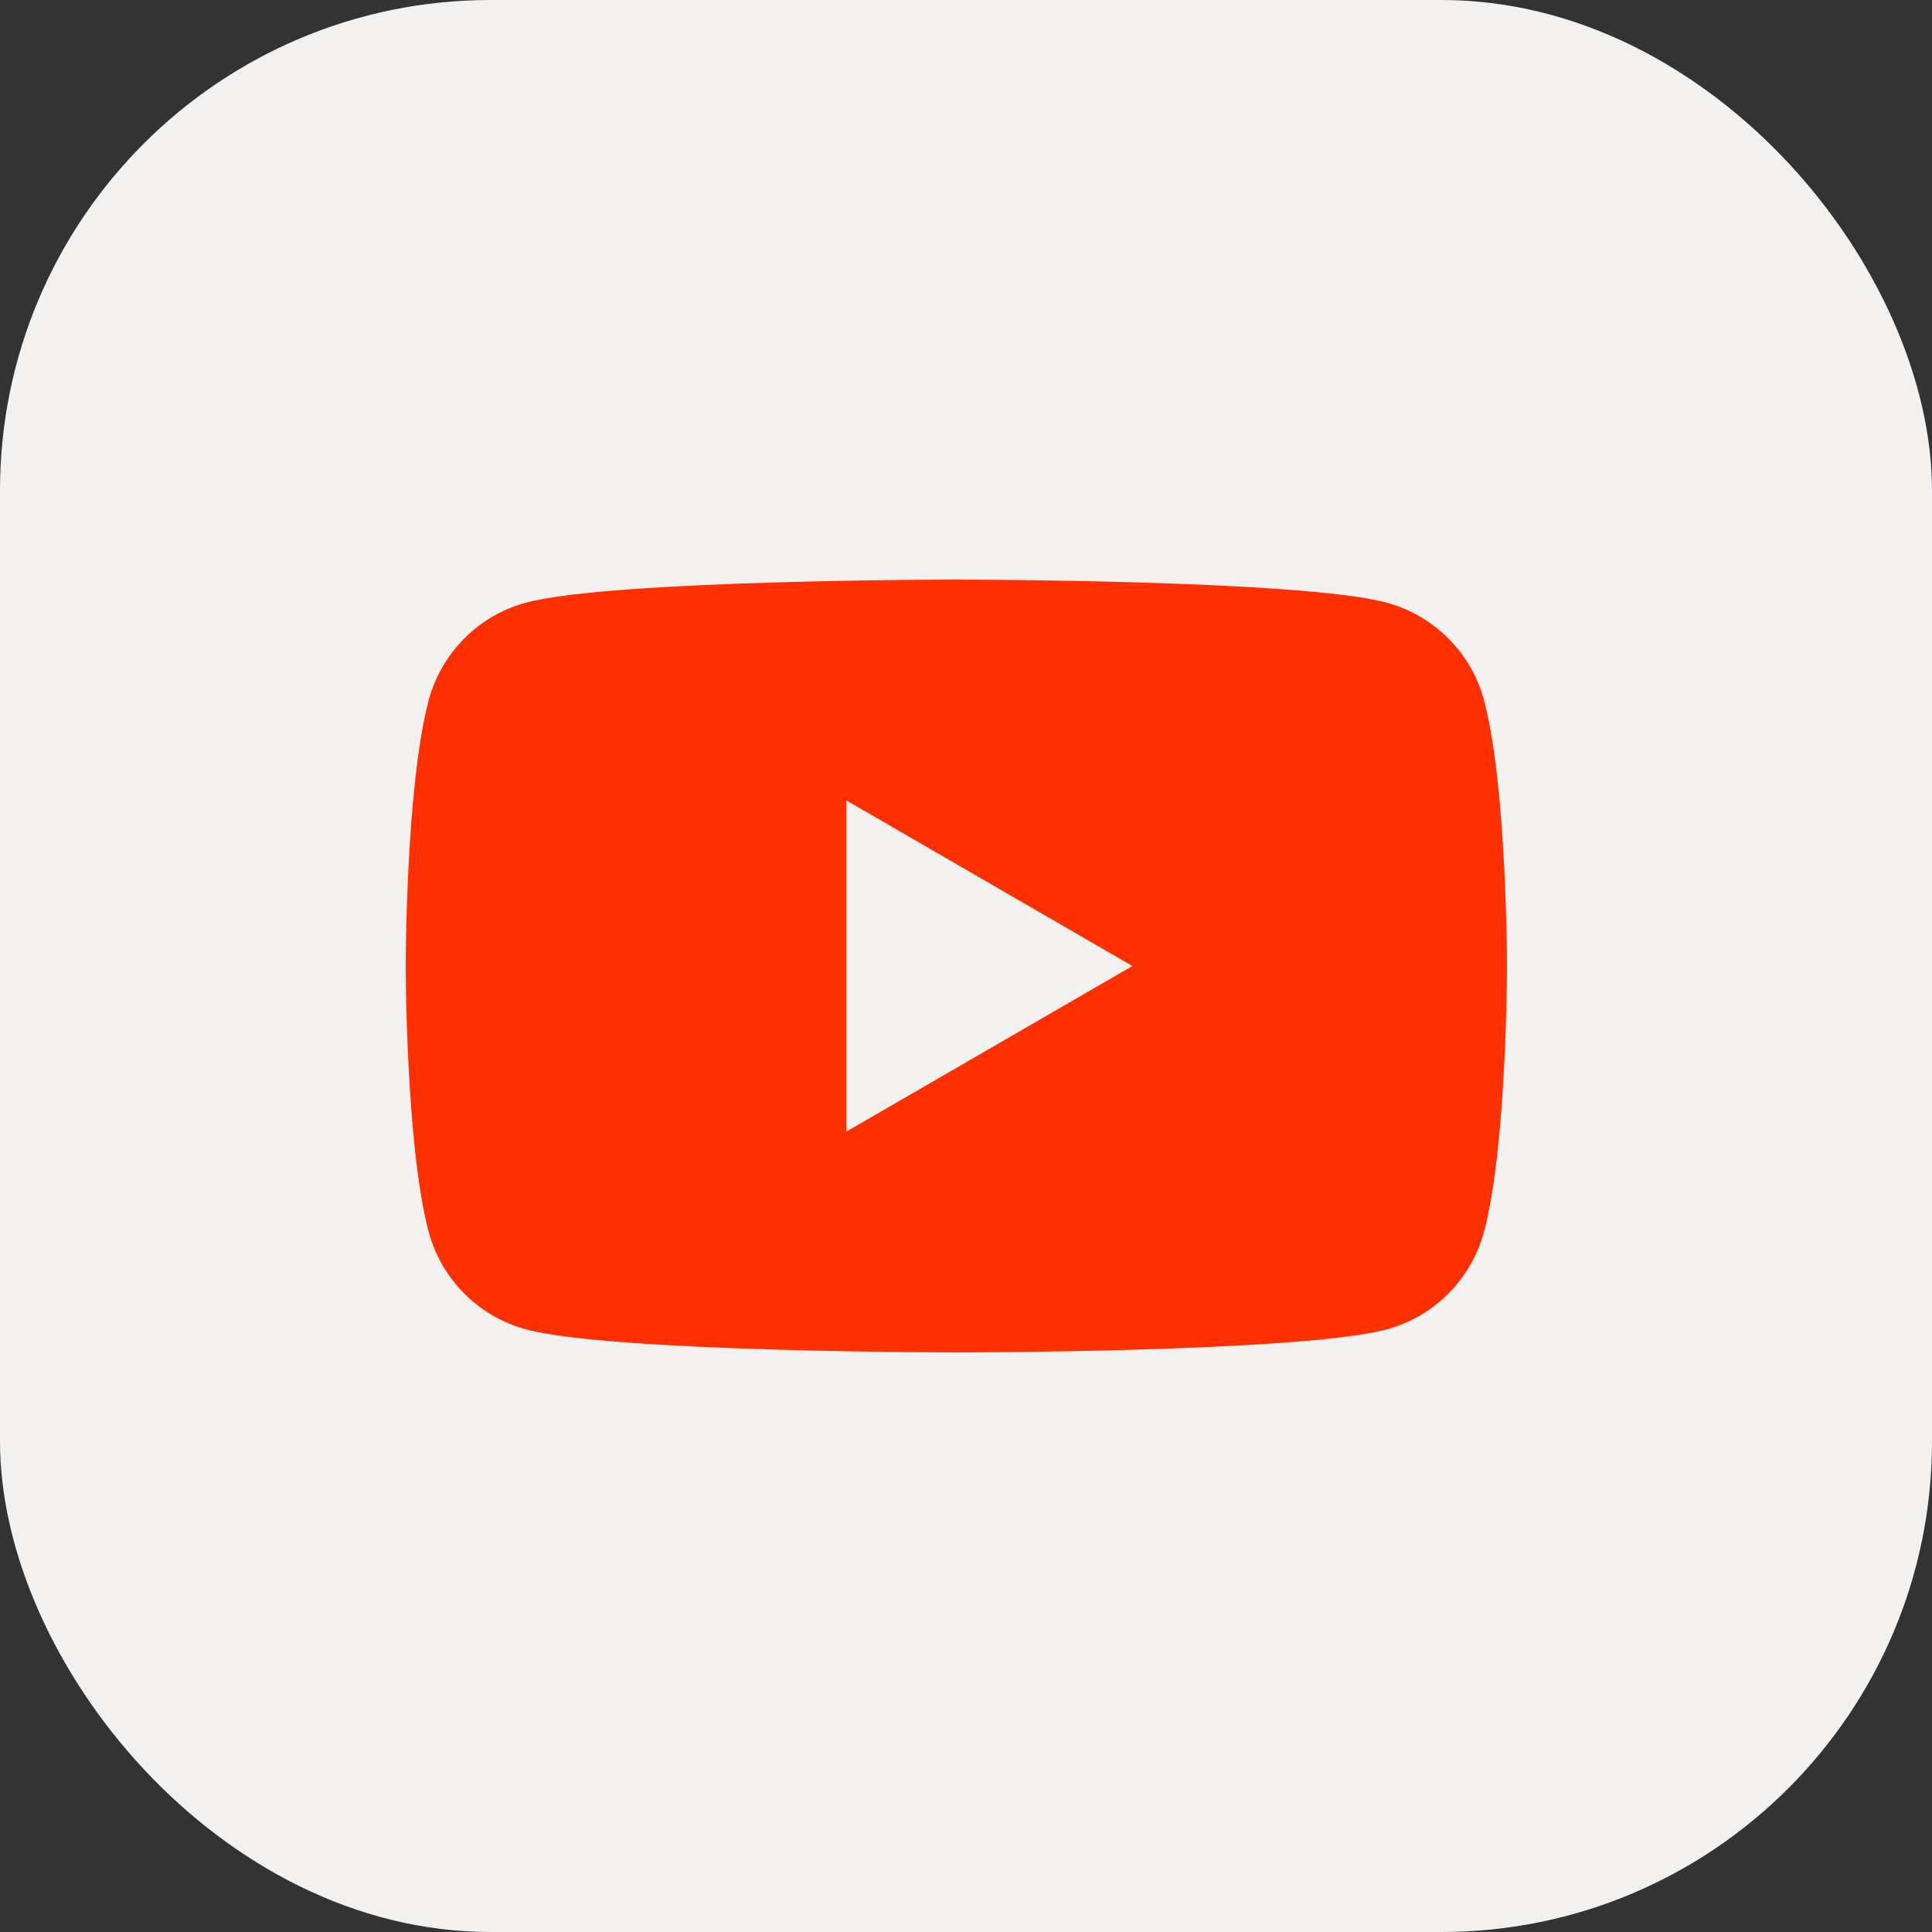
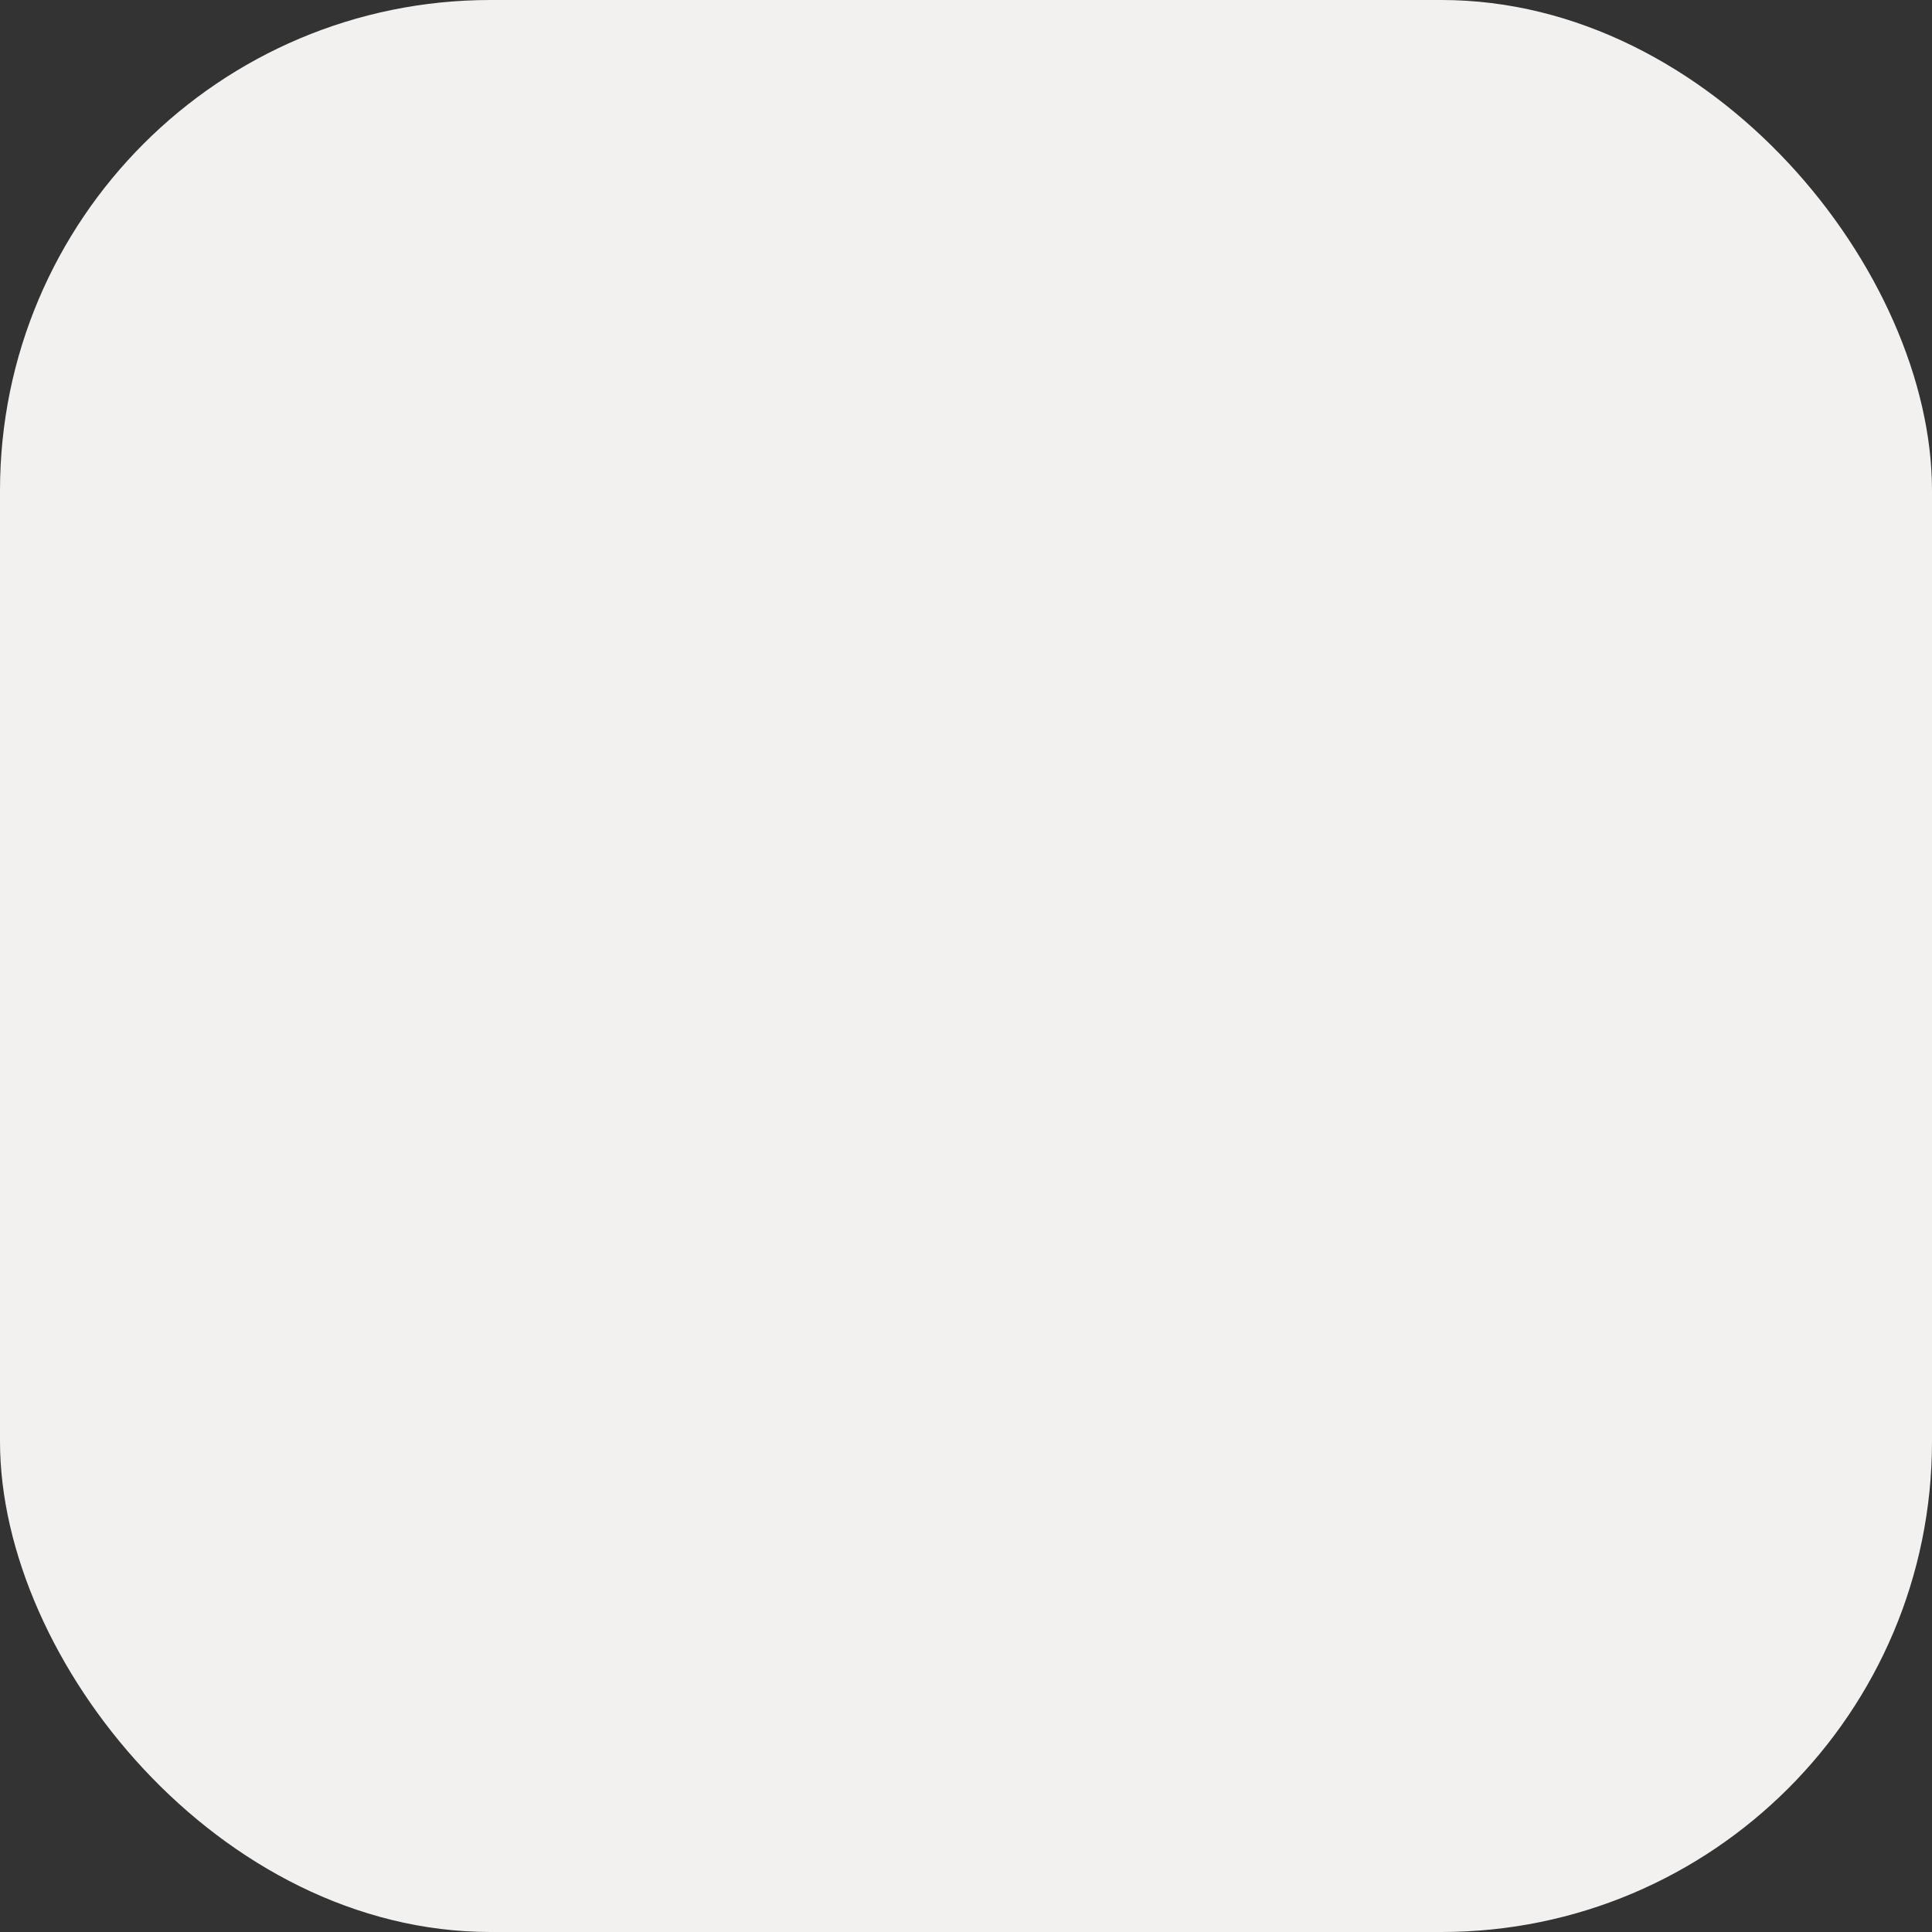
<svg xmlns="http://www.w3.org/2000/svg" width="512" height="512" viewBox="0 0 512 512" fill="none">
  <rect x="0" y="0" width="512" height="512" fill="#333333" stroke="none" />
  <rect width="512" height="512" rx="130" fill="#F2F1F0" />
-   <path fill-rule="evenodd" clip-rule="evenodd" d="M367.465 159.698C380.046 163.096 389.935 173.01 393.278 185.577C399.36 208.385 399.36 256.001 399.36 256.001C399.36 256.001 399.36 303.617 393.278 326.424C389.889 339.038 380 348.952 367.465 352.303C344.715 358.401 253.44 358.401 253.44 358.401C253.44 358.401 162.211 358.401 139.415 352.303C126.834 348.905 116.945 338.991 113.602 326.424C107.52 303.617 107.52 256.001 107.52 256.001C107.52 256.001 107.52 208.385 113.602 185.577C116.991 172.963 126.88 163.049 139.415 159.698C162.211 153.601 253.44 153.601 253.44 153.601C253.44 153.601 344.715 153.601 367.465 159.698ZM300.099 256.001L224.284 299.893V212.108L300.099 256.001Z" fill="#FF3000" />
</svg>